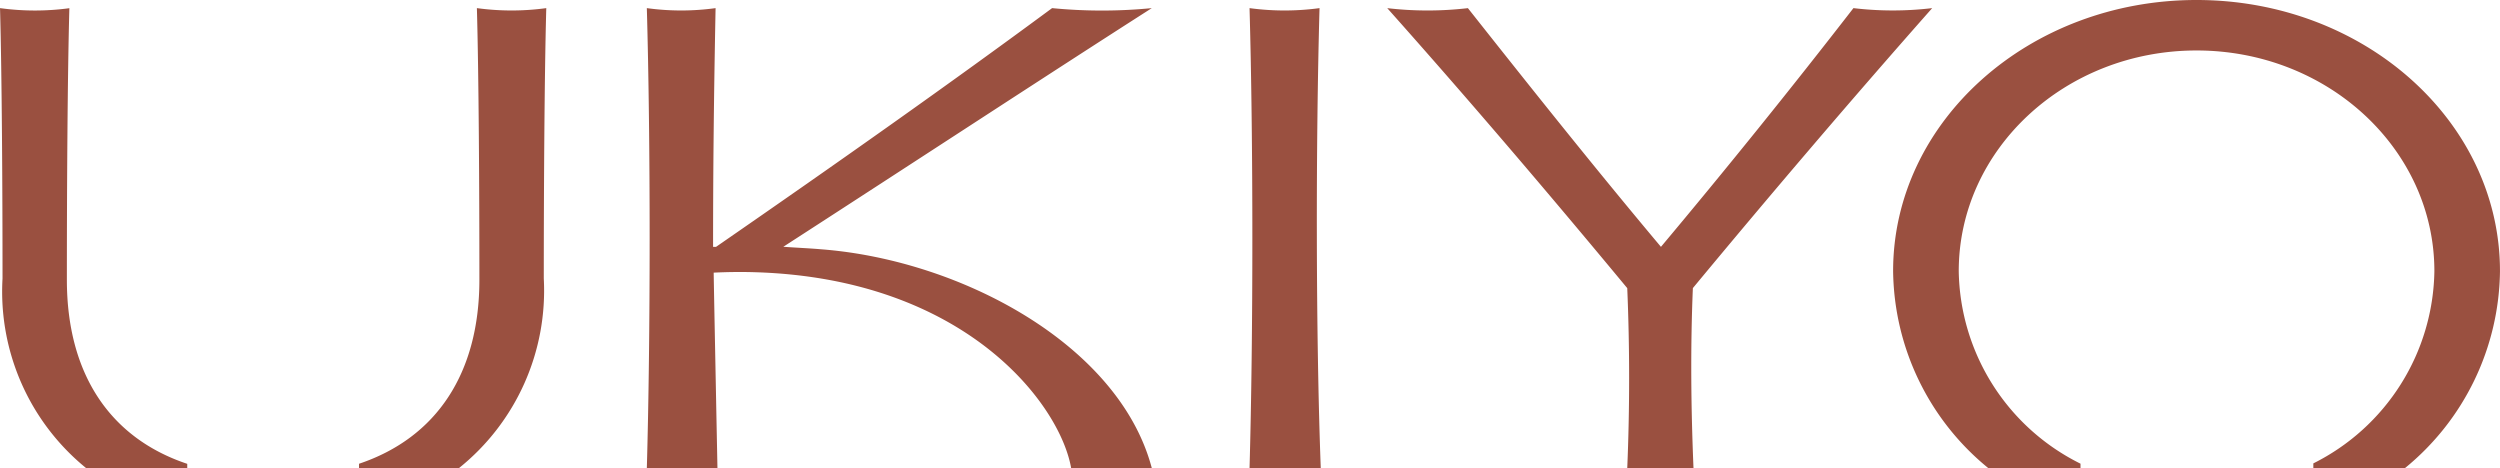
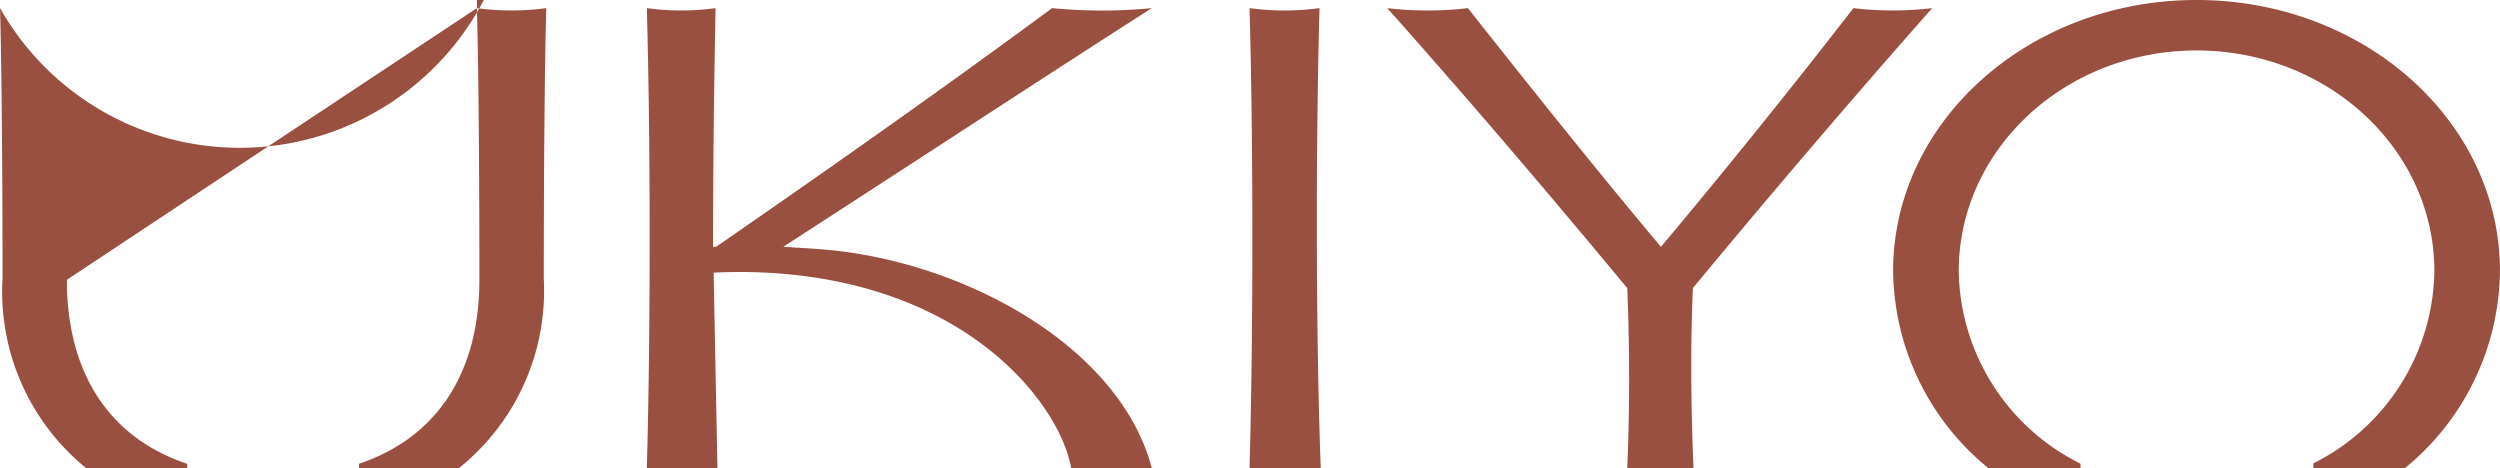
<svg xmlns="http://www.w3.org/2000/svg" width="100.003" height="18.724" viewBox="0 0 100.003 18.724">
  <g style="isolation:isolate" fill="#9a5040">
-     <path d="M52.783.325a10.437 10.437 0 0 1-2.8 0c.15 5.324.15 13.074 0 18.4h2.849c-.2-5.3-.2-13.074-.049-18.4M67.716 11.525c3.15-3.8 6.325-7.524 9.574-11.2a13.323 13.323 0 0 1-3.15 0 319.022 319.022 0 0 1-7.7 9.549C63.816 6.749 61.268 3.55 58.718.326a13.966 13.966 0 0 1-3.226 0c3.275 3.675 6.45 7.4 9.6 11.2q.15 3.6 0 7.2h2.65c-.1-2.4-.126-4.8-.025-7.2M42.085.325c-4.061 3-8.533 6.157-13.442 9.549h-.119c0-2.856.025-5.718.1-9.549a10.083 10.083 0 0 1-2.75 0c.15 5.35.15 13.074 0 18.4h2.825c-.062-3.123-.147-7.482-.151-7.819q.87-.042 1.679-.016c8.395.262 12.174 5.275 12.62 7.834h3.226c-1.3-4.925-7.64-8.328-13.239-8.753-.423-.038-1.089-.068-1.5-.1 5.475-3.539 10.632-6.92 14.739-9.546a20.544 20.544 0 0 1-3.988 0M19.076.325c.075 2.675.1 7.293.1 10.867 0 3.738-1.715 6.319-4.815 7.359v.172h4a9.1 9.1 0 0 0 3.391-7.582c0-3.274.024-8.141.1-10.816a10.26 10.26 0 0 1-2.774 0M2.675 11.195c0-3.574.025-8.192.1-10.867A10.269 10.269 0 0 1 .001.325c.075 2.675.1 7.342.1 10.818a9.1 9.1 0 0 0 3.342 7.58H7.49v-.169c-3.11-1.037-4.815-3.62-4.815-7.362M87.863 0c-6.7 0-12.136 4.854-12.136 10.843a10.311 10.311 0 0 0 3.806 7.881h3.69v-.176a8.746 8.746 0 0 1-4.871-7.7c0-4.877 4.259-8.829 9.512-8.829s9.514 3.953 9.514 8.829a8.741 8.741 0 0 1-4.842 7.688v.193h3.66a10.315 10.315 0 0 0 3.806-7.881C100.002 4.854 94.568 0 87.863 0" />
+     <path d="M52.783.325a10.437 10.437 0 0 1-2.8 0c.15 5.324.15 13.074 0 18.4h2.849c-.2-5.3-.2-13.074-.049-18.4M67.716 11.525c3.15-3.8 6.325-7.524 9.574-11.2a13.323 13.323 0 0 1-3.15 0 319.022 319.022 0 0 1-7.7 9.549C63.816 6.749 61.268 3.55 58.718.326a13.966 13.966 0 0 1-3.226 0c3.275 3.675 6.45 7.4 9.6 11.2q.15 3.6 0 7.2h2.65c-.1-2.4-.126-4.8-.025-7.2M42.085.325c-4.061 3-8.533 6.157-13.442 9.549h-.119c0-2.856.025-5.718.1-9.549a10.083 10.083 0 0 1-2.75 0c.15 5.35.15 13.074 0 18.4h2.825c-.062-3.123-.147-7.482-.151-7.819q.87-.042 1.679-.016c8.395.262 12.174 5.275 12.62 7.834h3.226c-1.3-4.925-7.64-8.328-13.239-8.753-.423-.038-1.089-.068-1.5-.1 5.475-3.539 10.632-6.92 14.739-9.546a20.544 20.544 0 0 1-3.988 0M19.076.325c.075 2.675.1 7.293.1 10.867 0 3.738-1.715 6.319-4.815 7.359v.172h4a9.1 9.1 0 0 0 3.391-7.582c0-3.274.024-8.141.1-10.816a10.26 10.26 0 0 1-2.774 0c0-3.574.025-8.192.1-10.867A10.269 10.269 0 0 1 .001.325c.075 2.675.1 7.342.1 10.818a9.1 9.1 0 0 0 3.342 7.58H7.49v-.169c-3.11-1.037-4.815-3.62-4.815-7.362M87.863 0c-6.7 0-12.136 4.854-12.136 10.843a10.311 10.311 0 0 0 3.806 7.881h3.69v-.176a8.746 8.746 0 0 1-4.871-7.7c0-4.877 4.259-8.829 9.512-8.829s9.514 3.953 9.514 8.829a8.741 8.741 0 0 1-4.842 7.688v.193h3.66a10.315 10.315 0 0 0 3.806-7.881C100.002 4.854 94.568 0 87.863 0" />
  </g>
</svg>